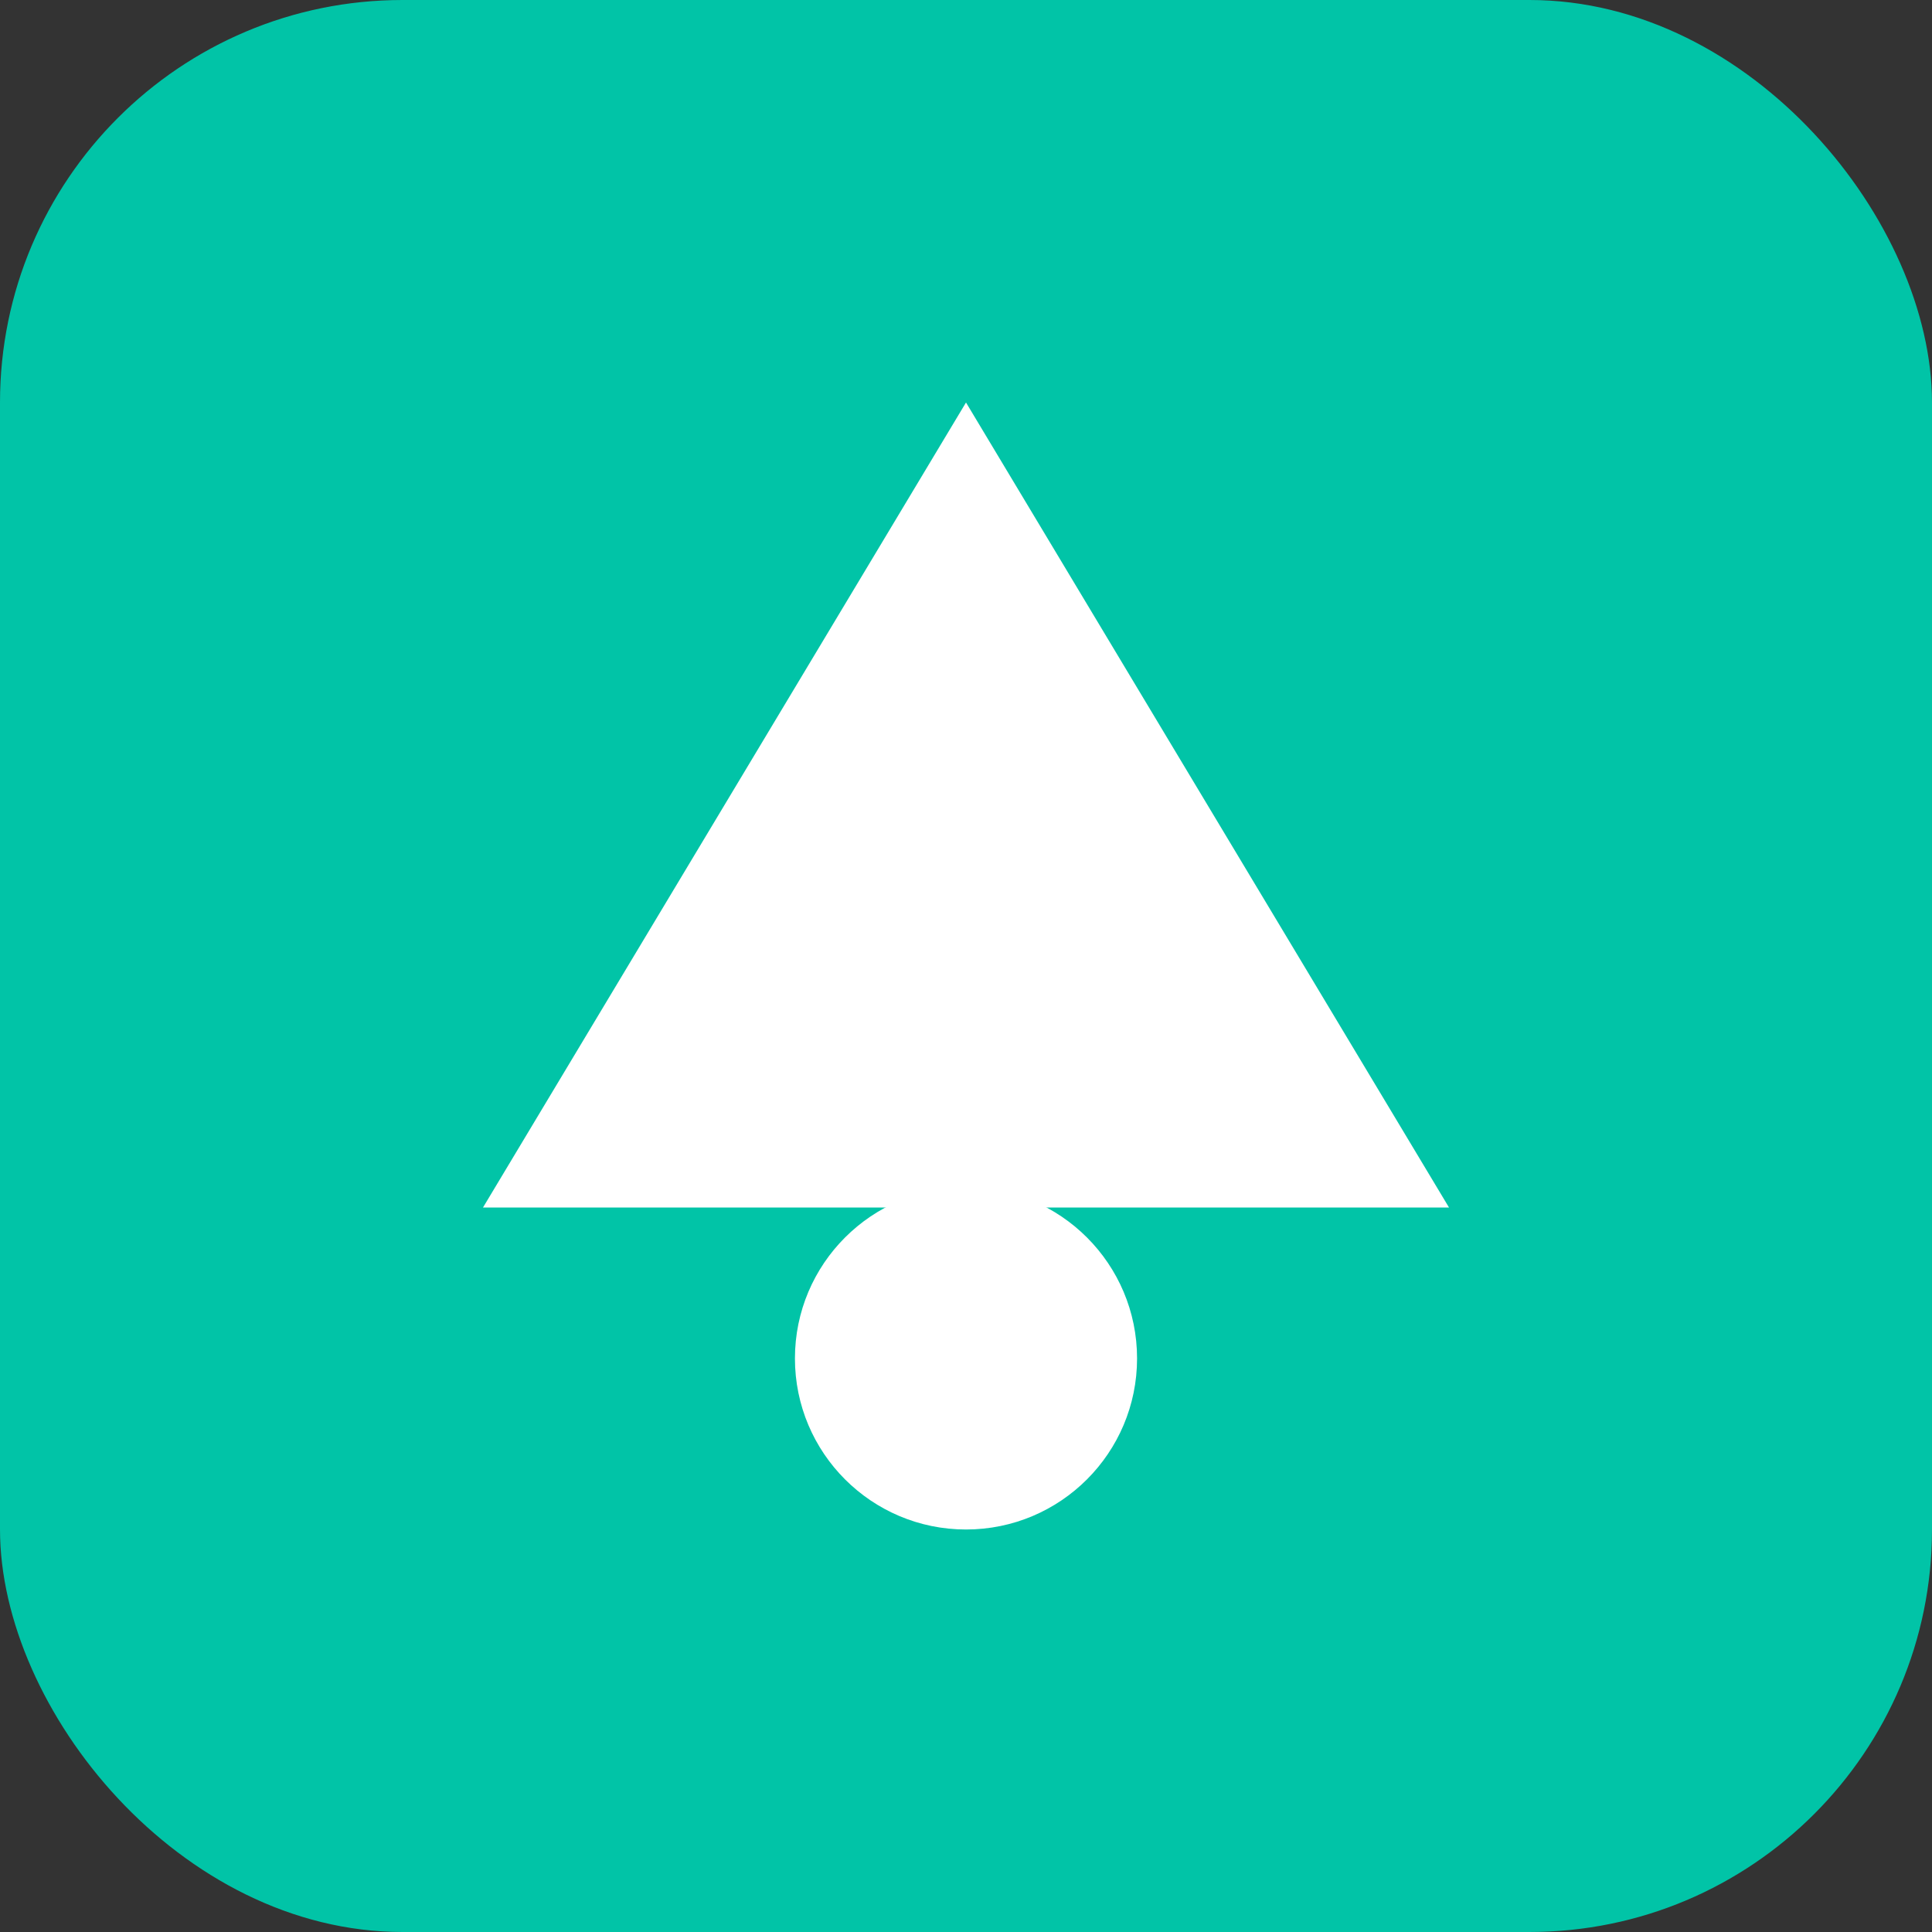
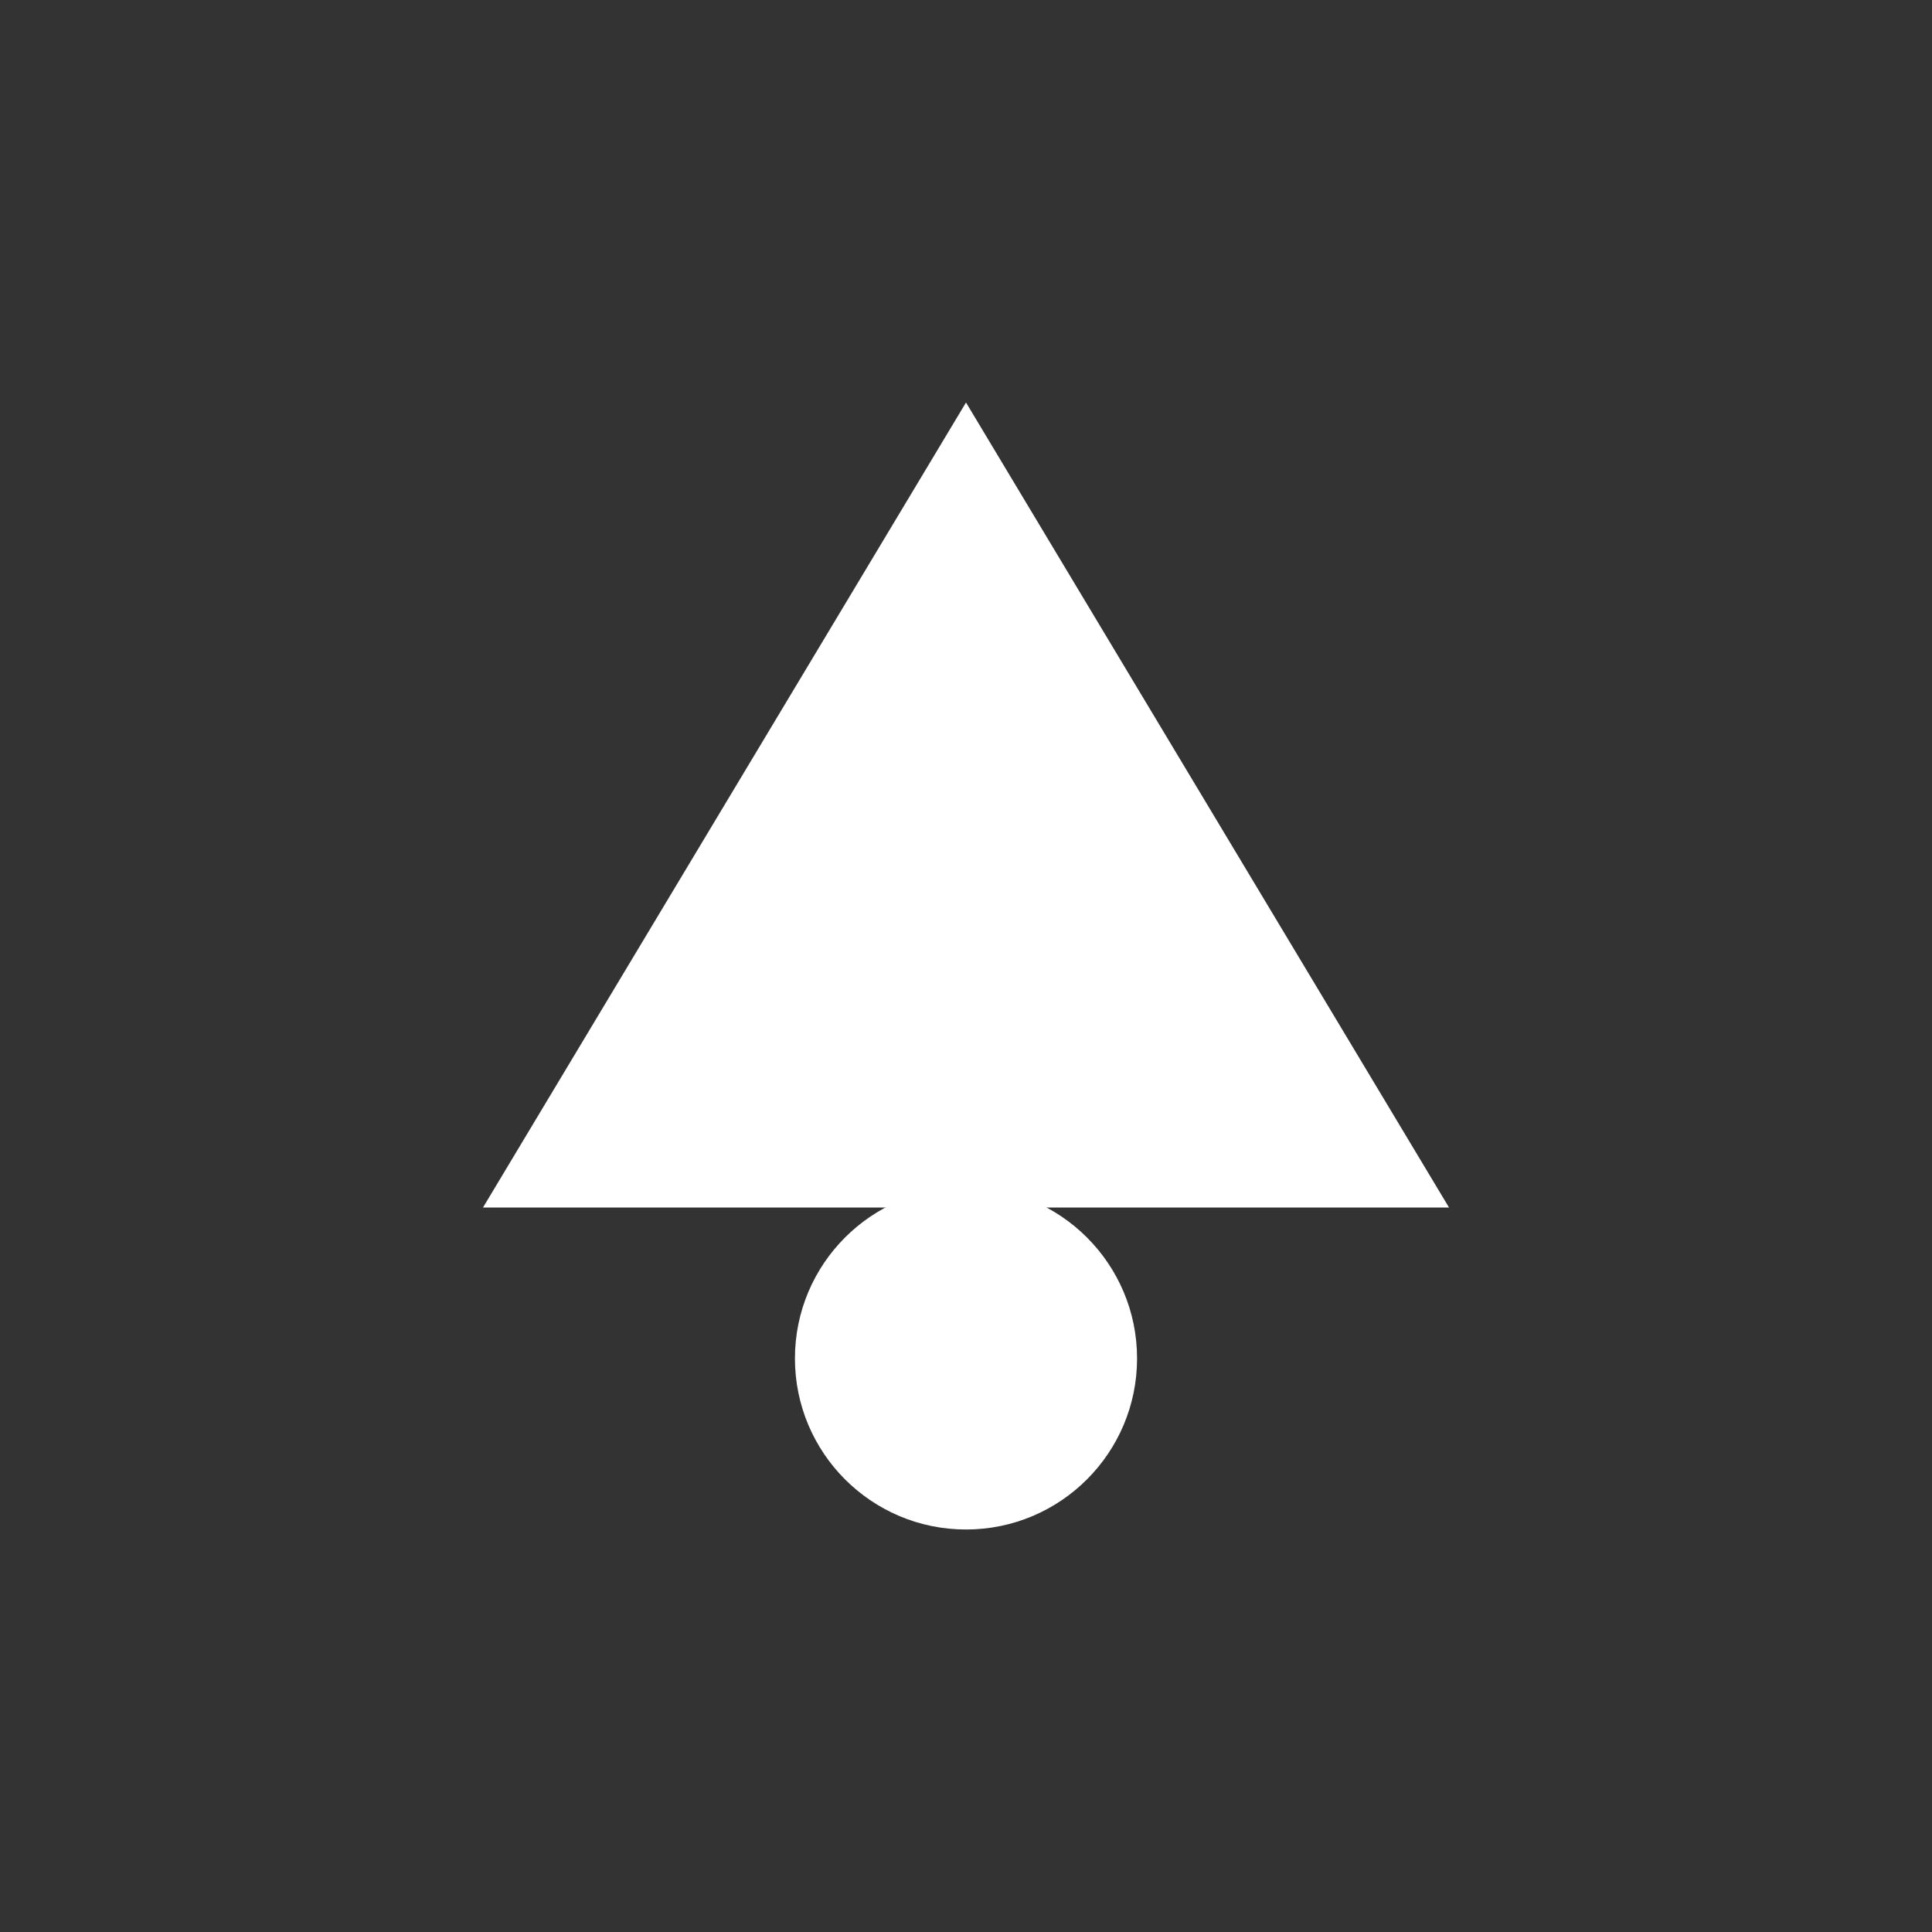
<svg xmlns="http://www.w3.org/2000/svg" width="192" height="192" viewBox="0 0 192 192" fill="none">
  <rect x="0" y="0" width="192" height="192" fill="#333333" stroke="none" />
-   <rect width="192" height="192" rx="40" fill="#01C4A7" />
  <path d="M96 40L144 120H48L96 40Z" fill="white" />
  <circle cx="96" cy="135" r="17" fill="white" />
</svg>